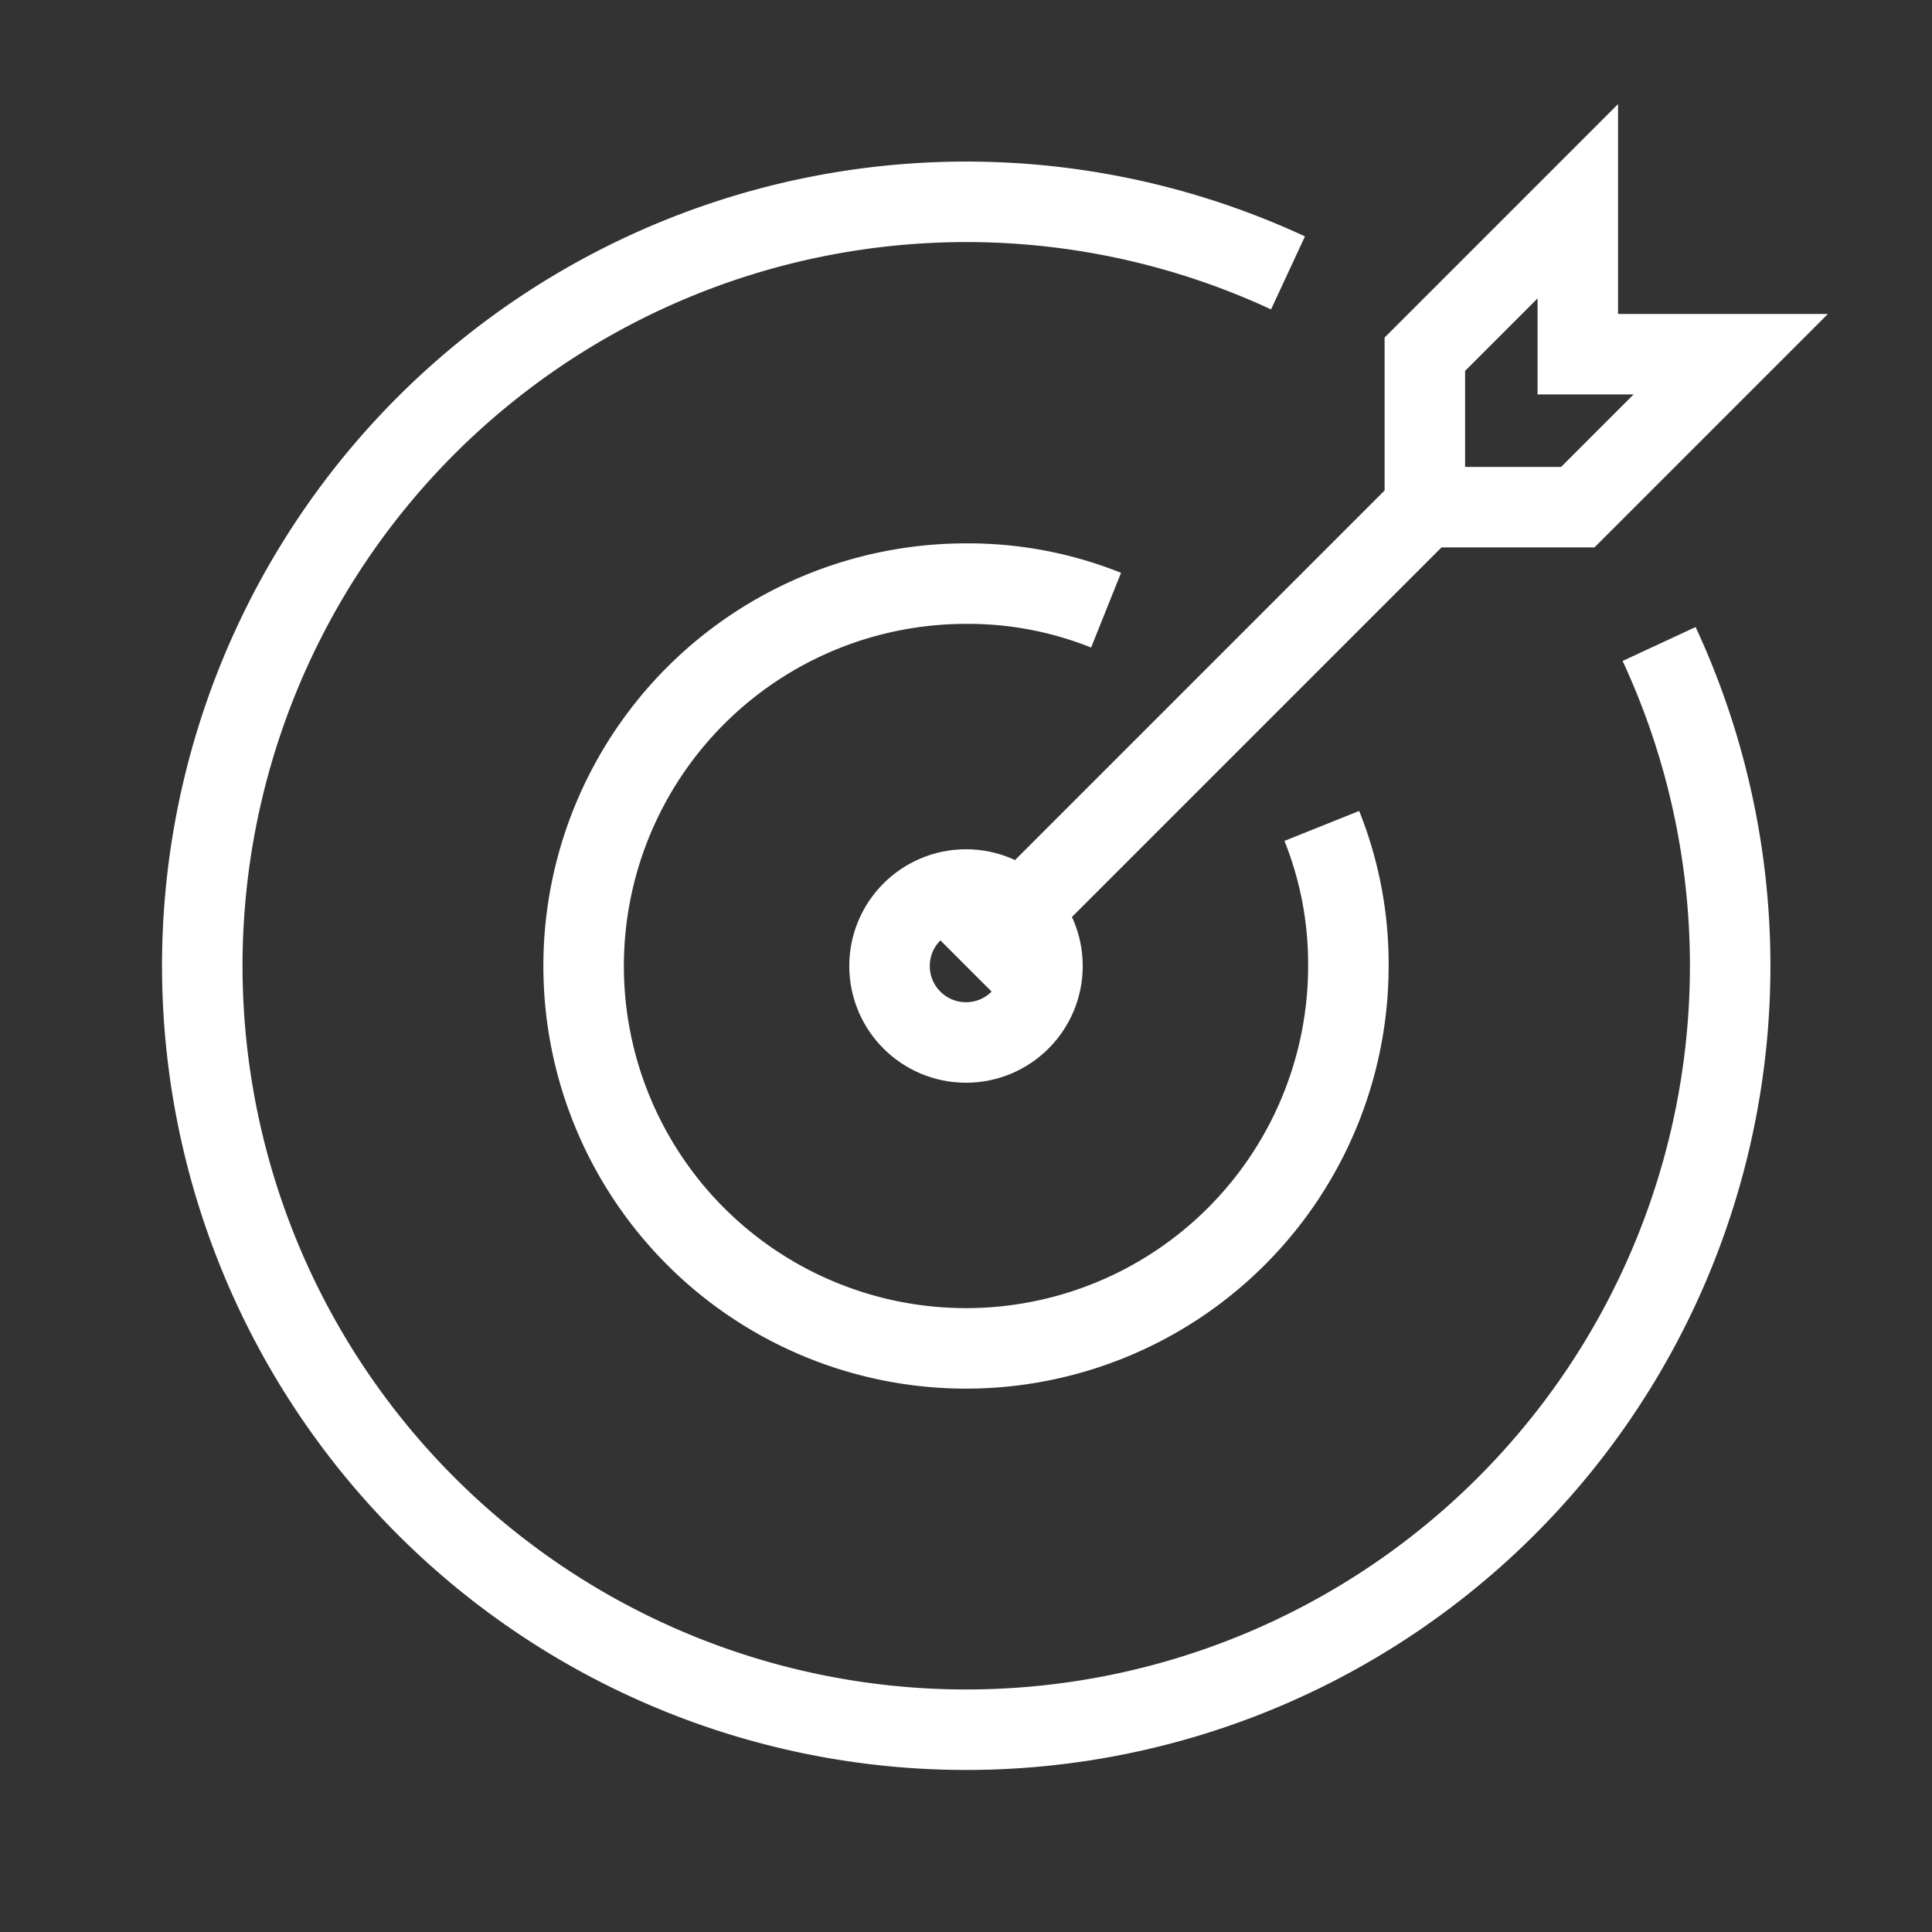
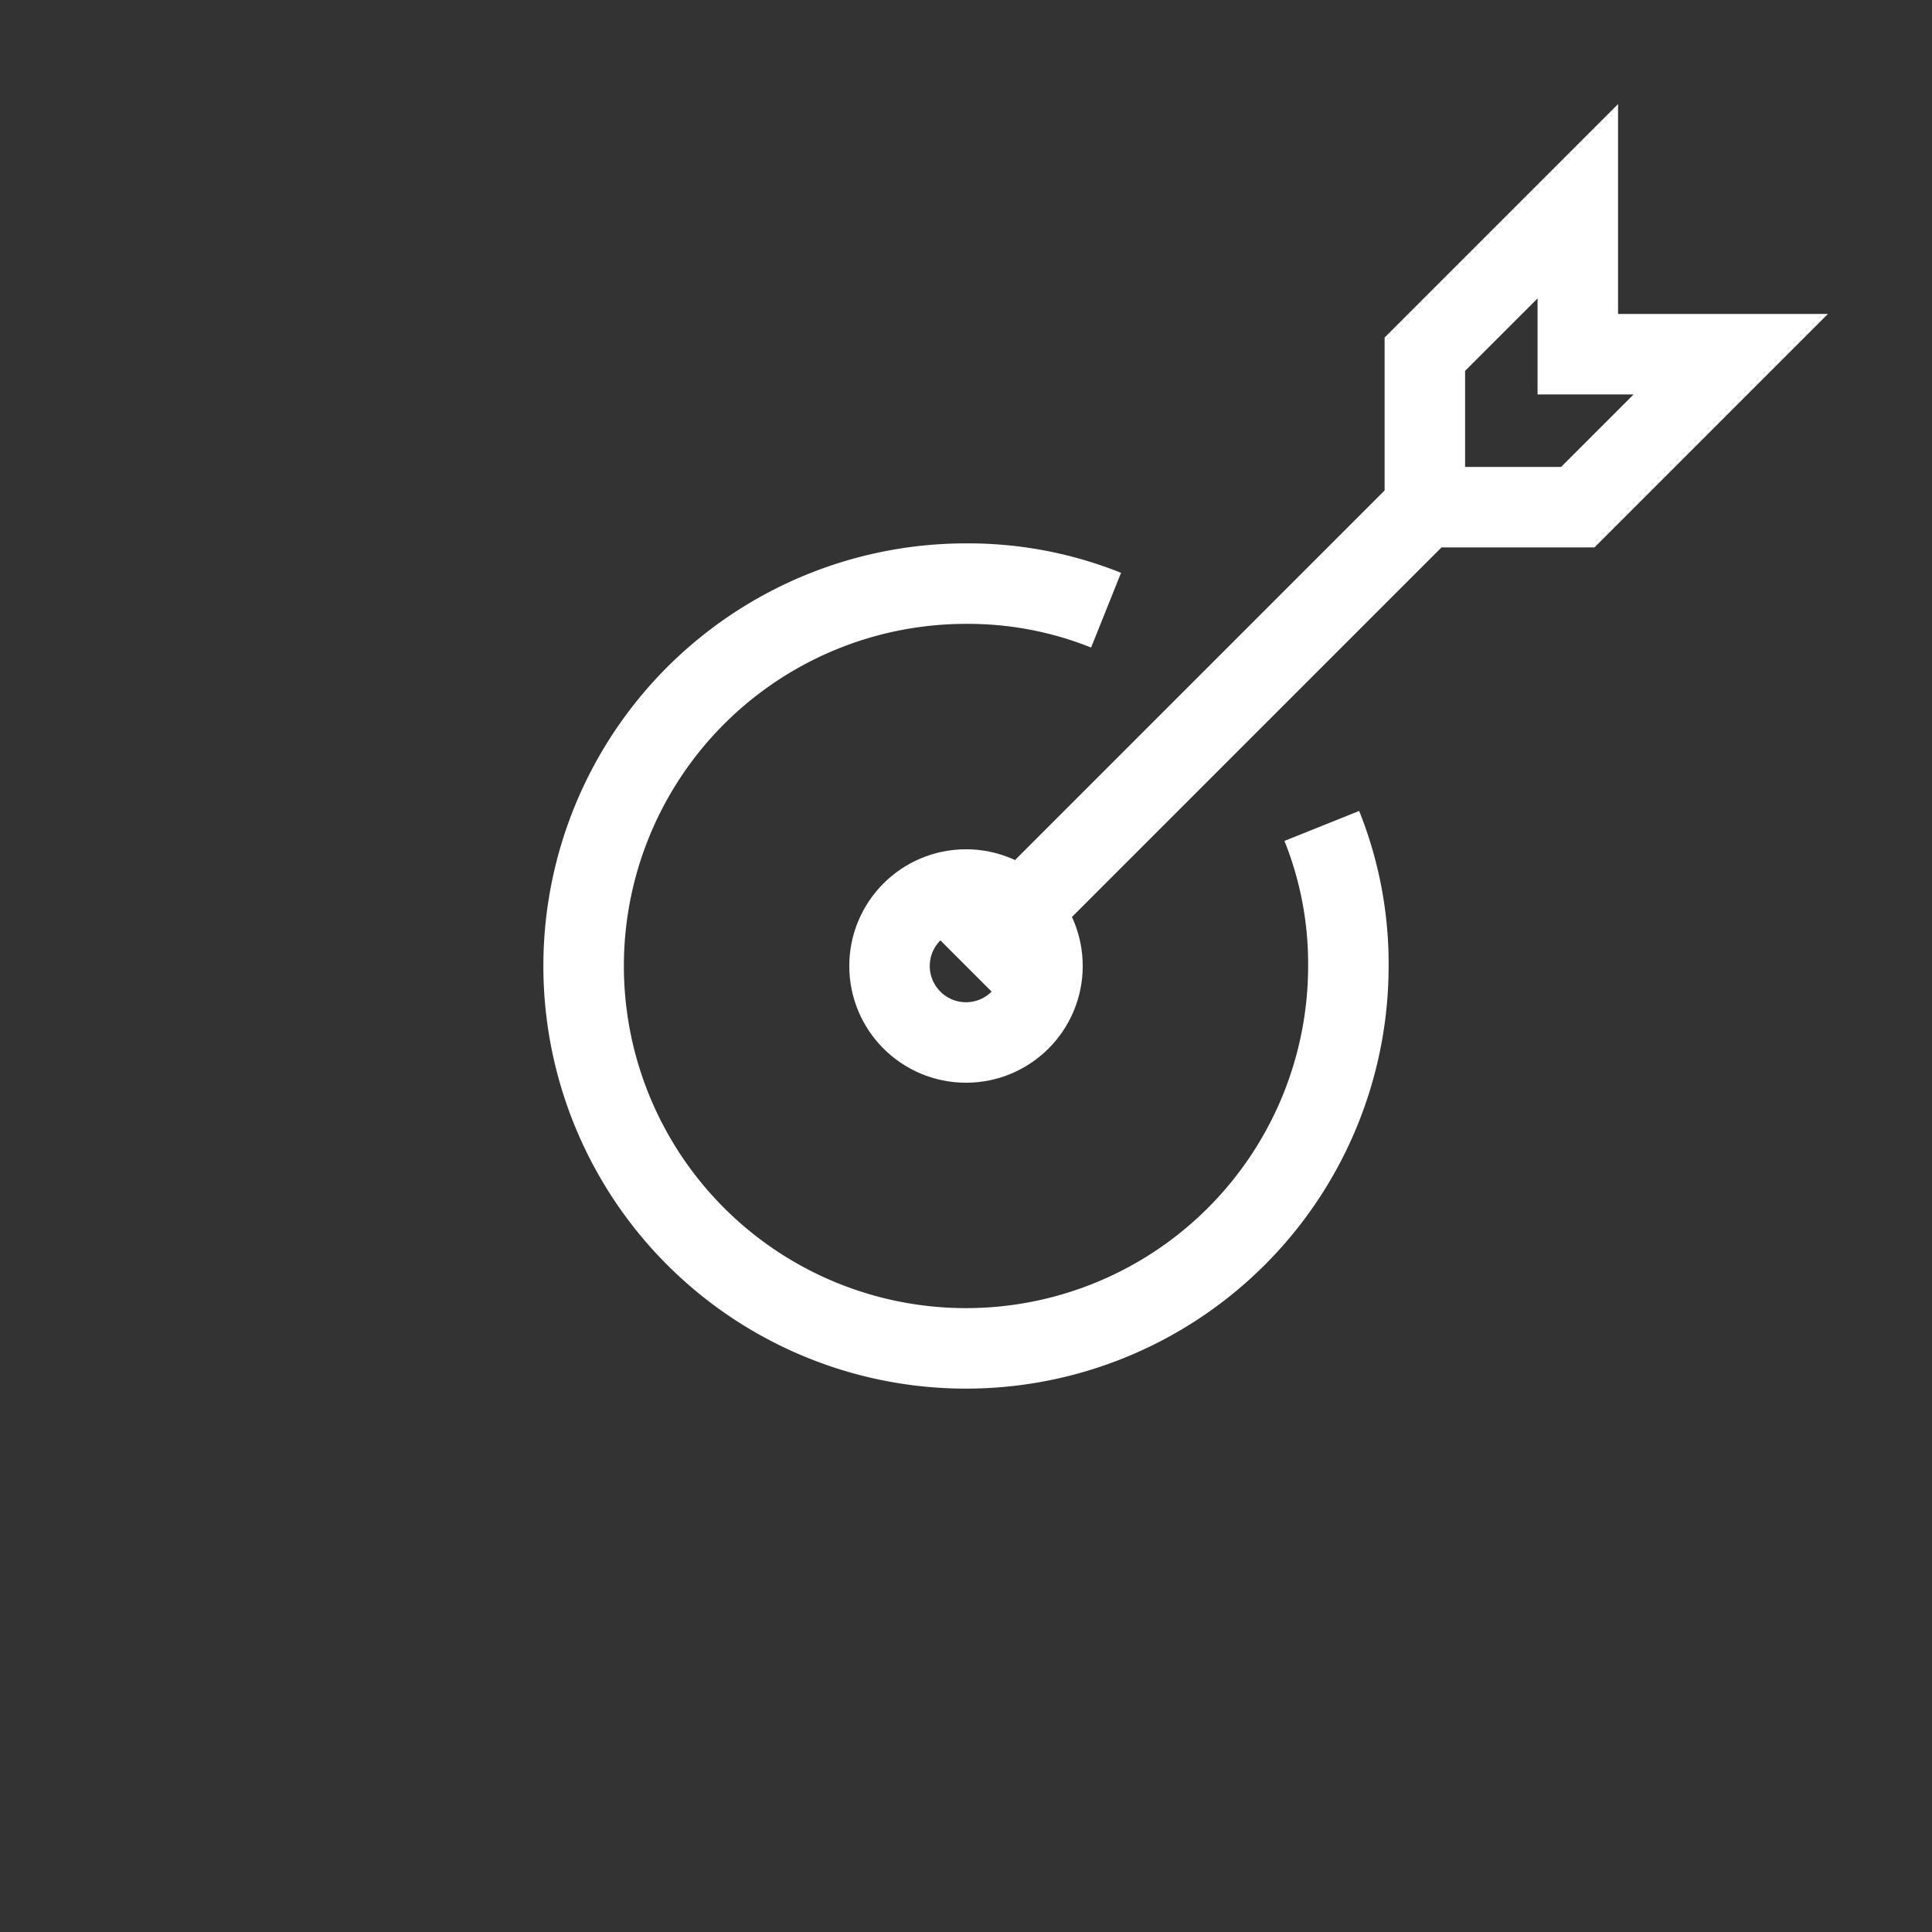
<svg xmlns="http://www.w3.org/2000/svg" id="Layer_1" data-name="Layer 1" viewBox="0 0 24 24" stroke-width="1" width="100" height="100" color="#fff">
  <rect x="0" y="0" width="24" height="24" fill="#333333" stroke="none" />
  <defs>
    <style>.cls-63ce7444ea57ea6c838005de-1{fill:none;stroke:currentColor;stroke-miterlimit:10;}</style>
  </defs>
-   <path class="cls-63ce7444ea57ea6c838005de-1" d="M20.61,8A9.49,9.49,0,1,1,16,3.39" />
  <path class="cls-63ce7444ea57ea6c838005de-1" d="M16.42,10.26A4.6,4.6,0,0,1,16.75,12,4.75,4.75,0,1,1,12,7.25a4.6,4.6,0,0,1,1.74.33" />
  <polyline class="cls-63ce7444ea57ea6c838005de-1" points="12 12 17.7 6.3 17.7 4.4 19.6 2.5 19.6 4.4 21.5 4.4 19.6 6.3 17.7 6.3" />
  <circle class="cls-63ce7444ea57ea6c838005de-1" cx="12" cy="12" r="0.95" />
</svg>